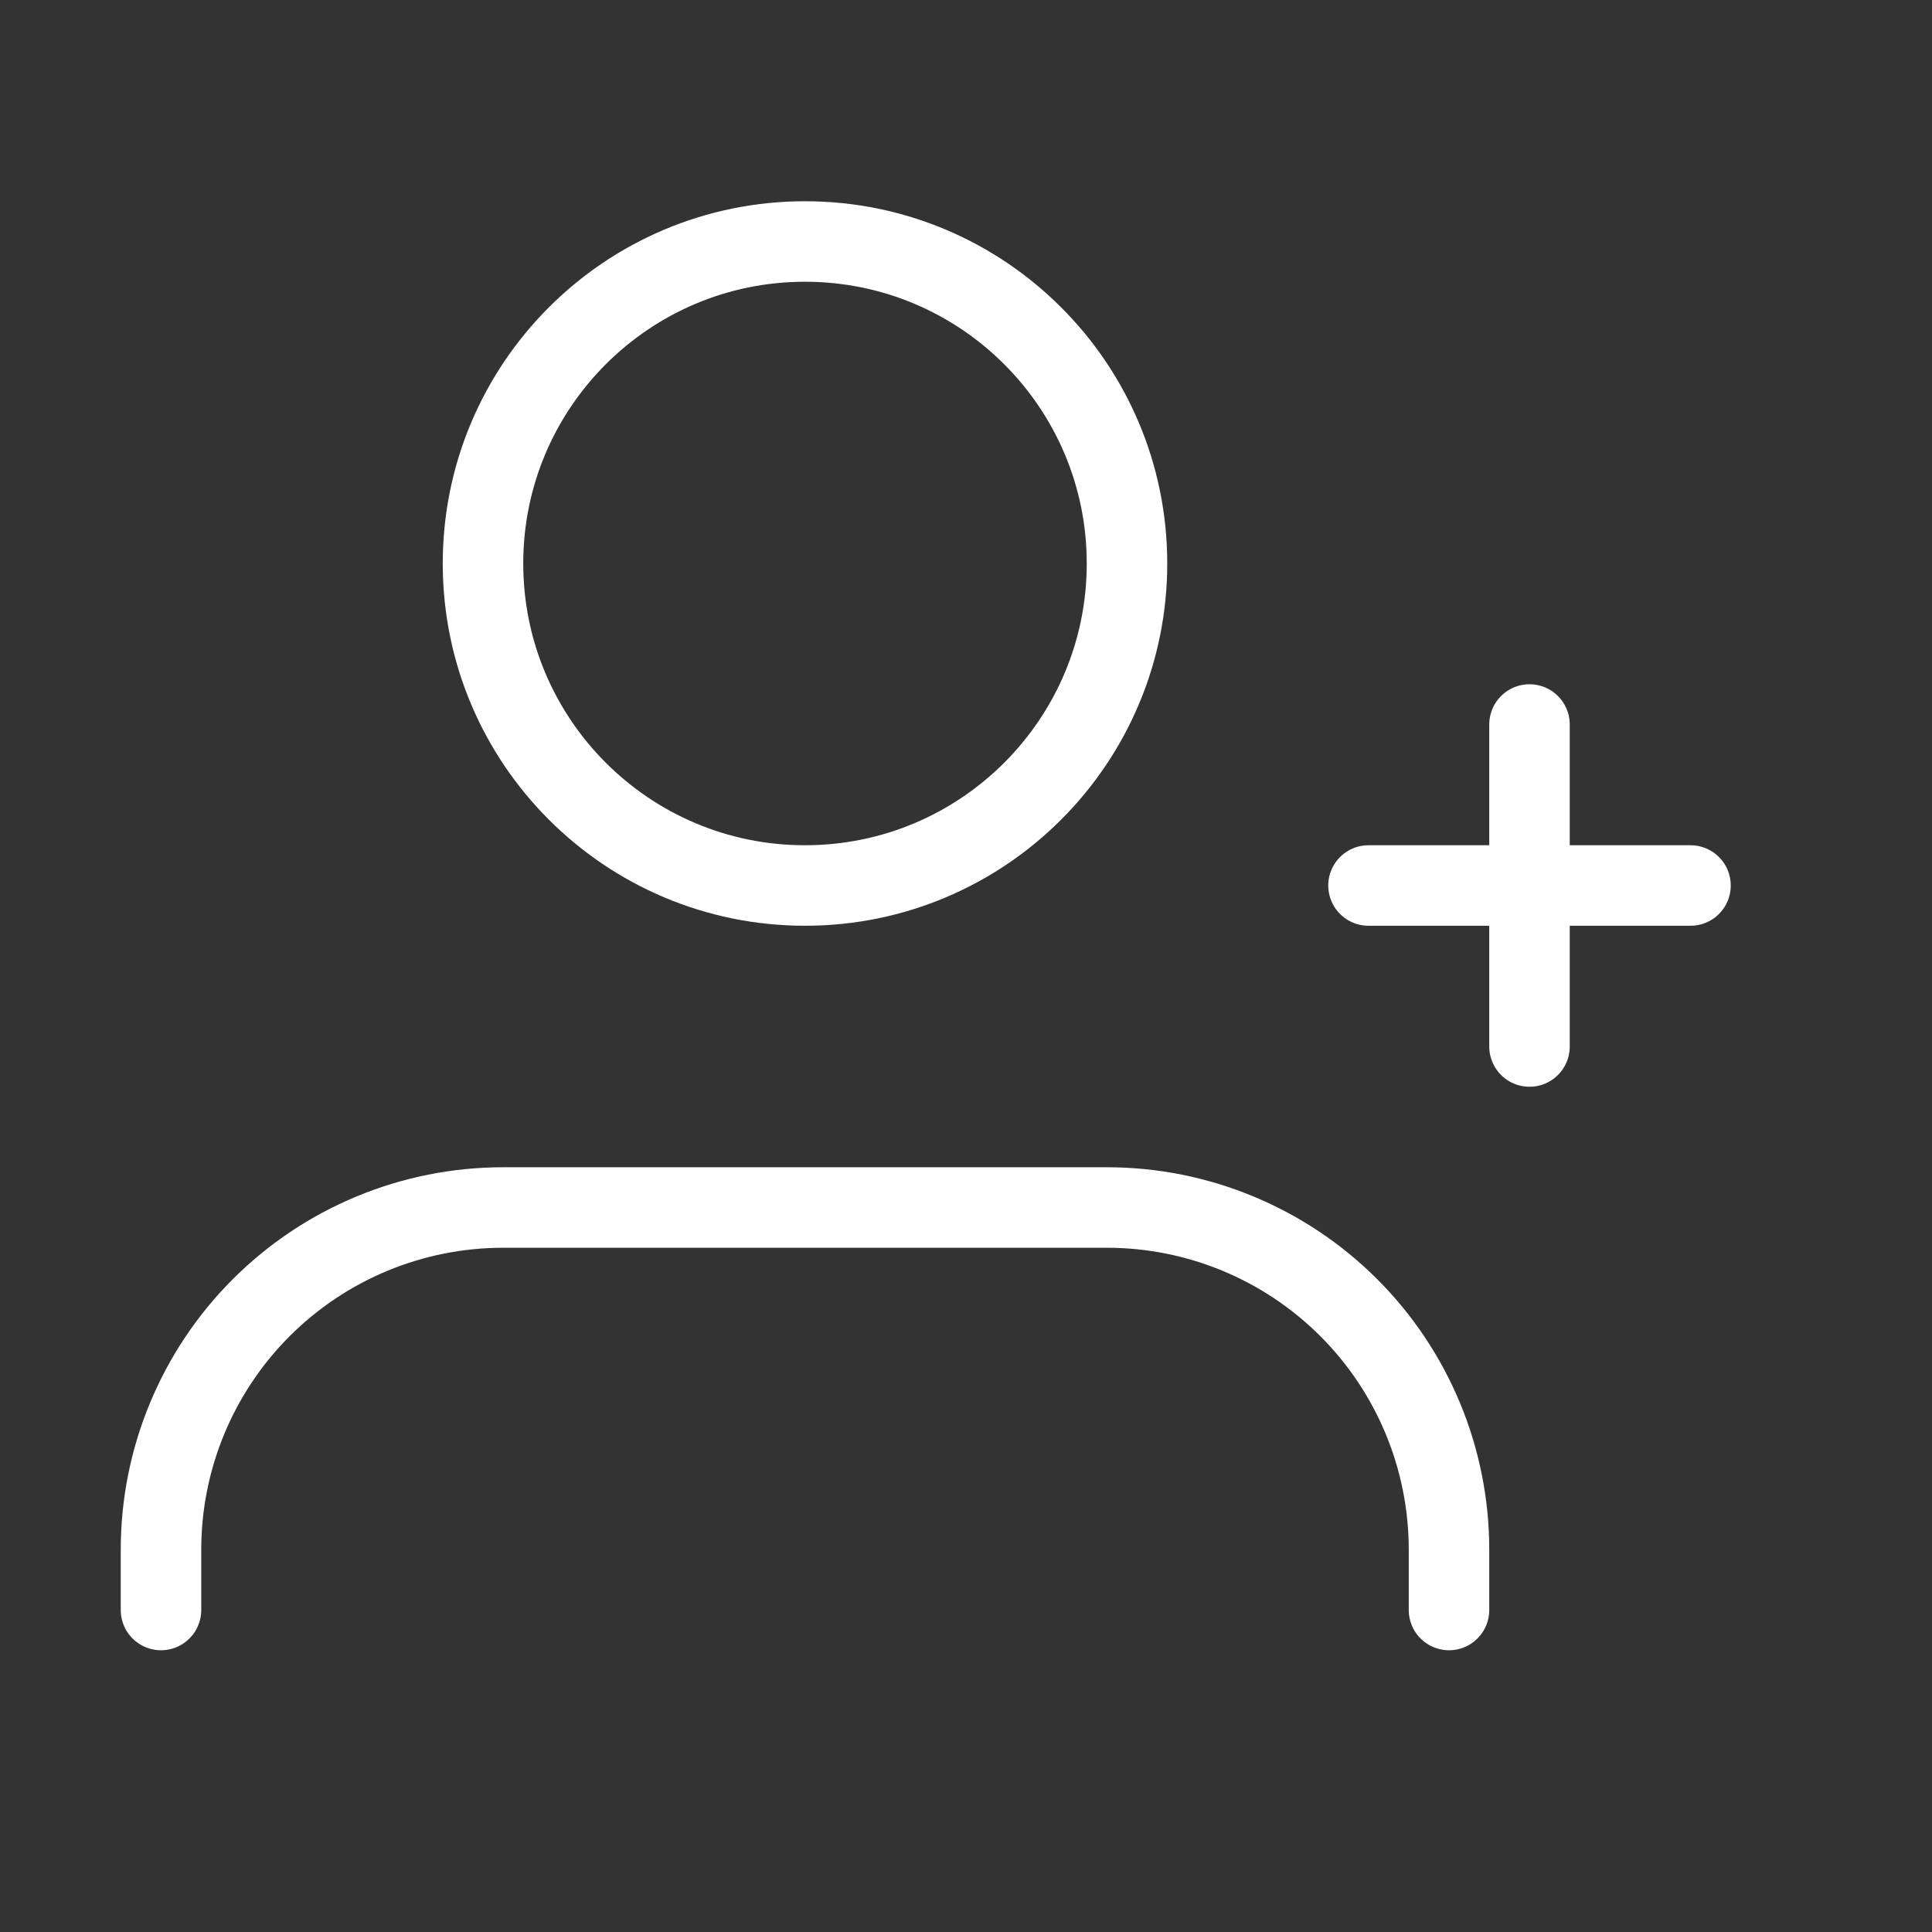
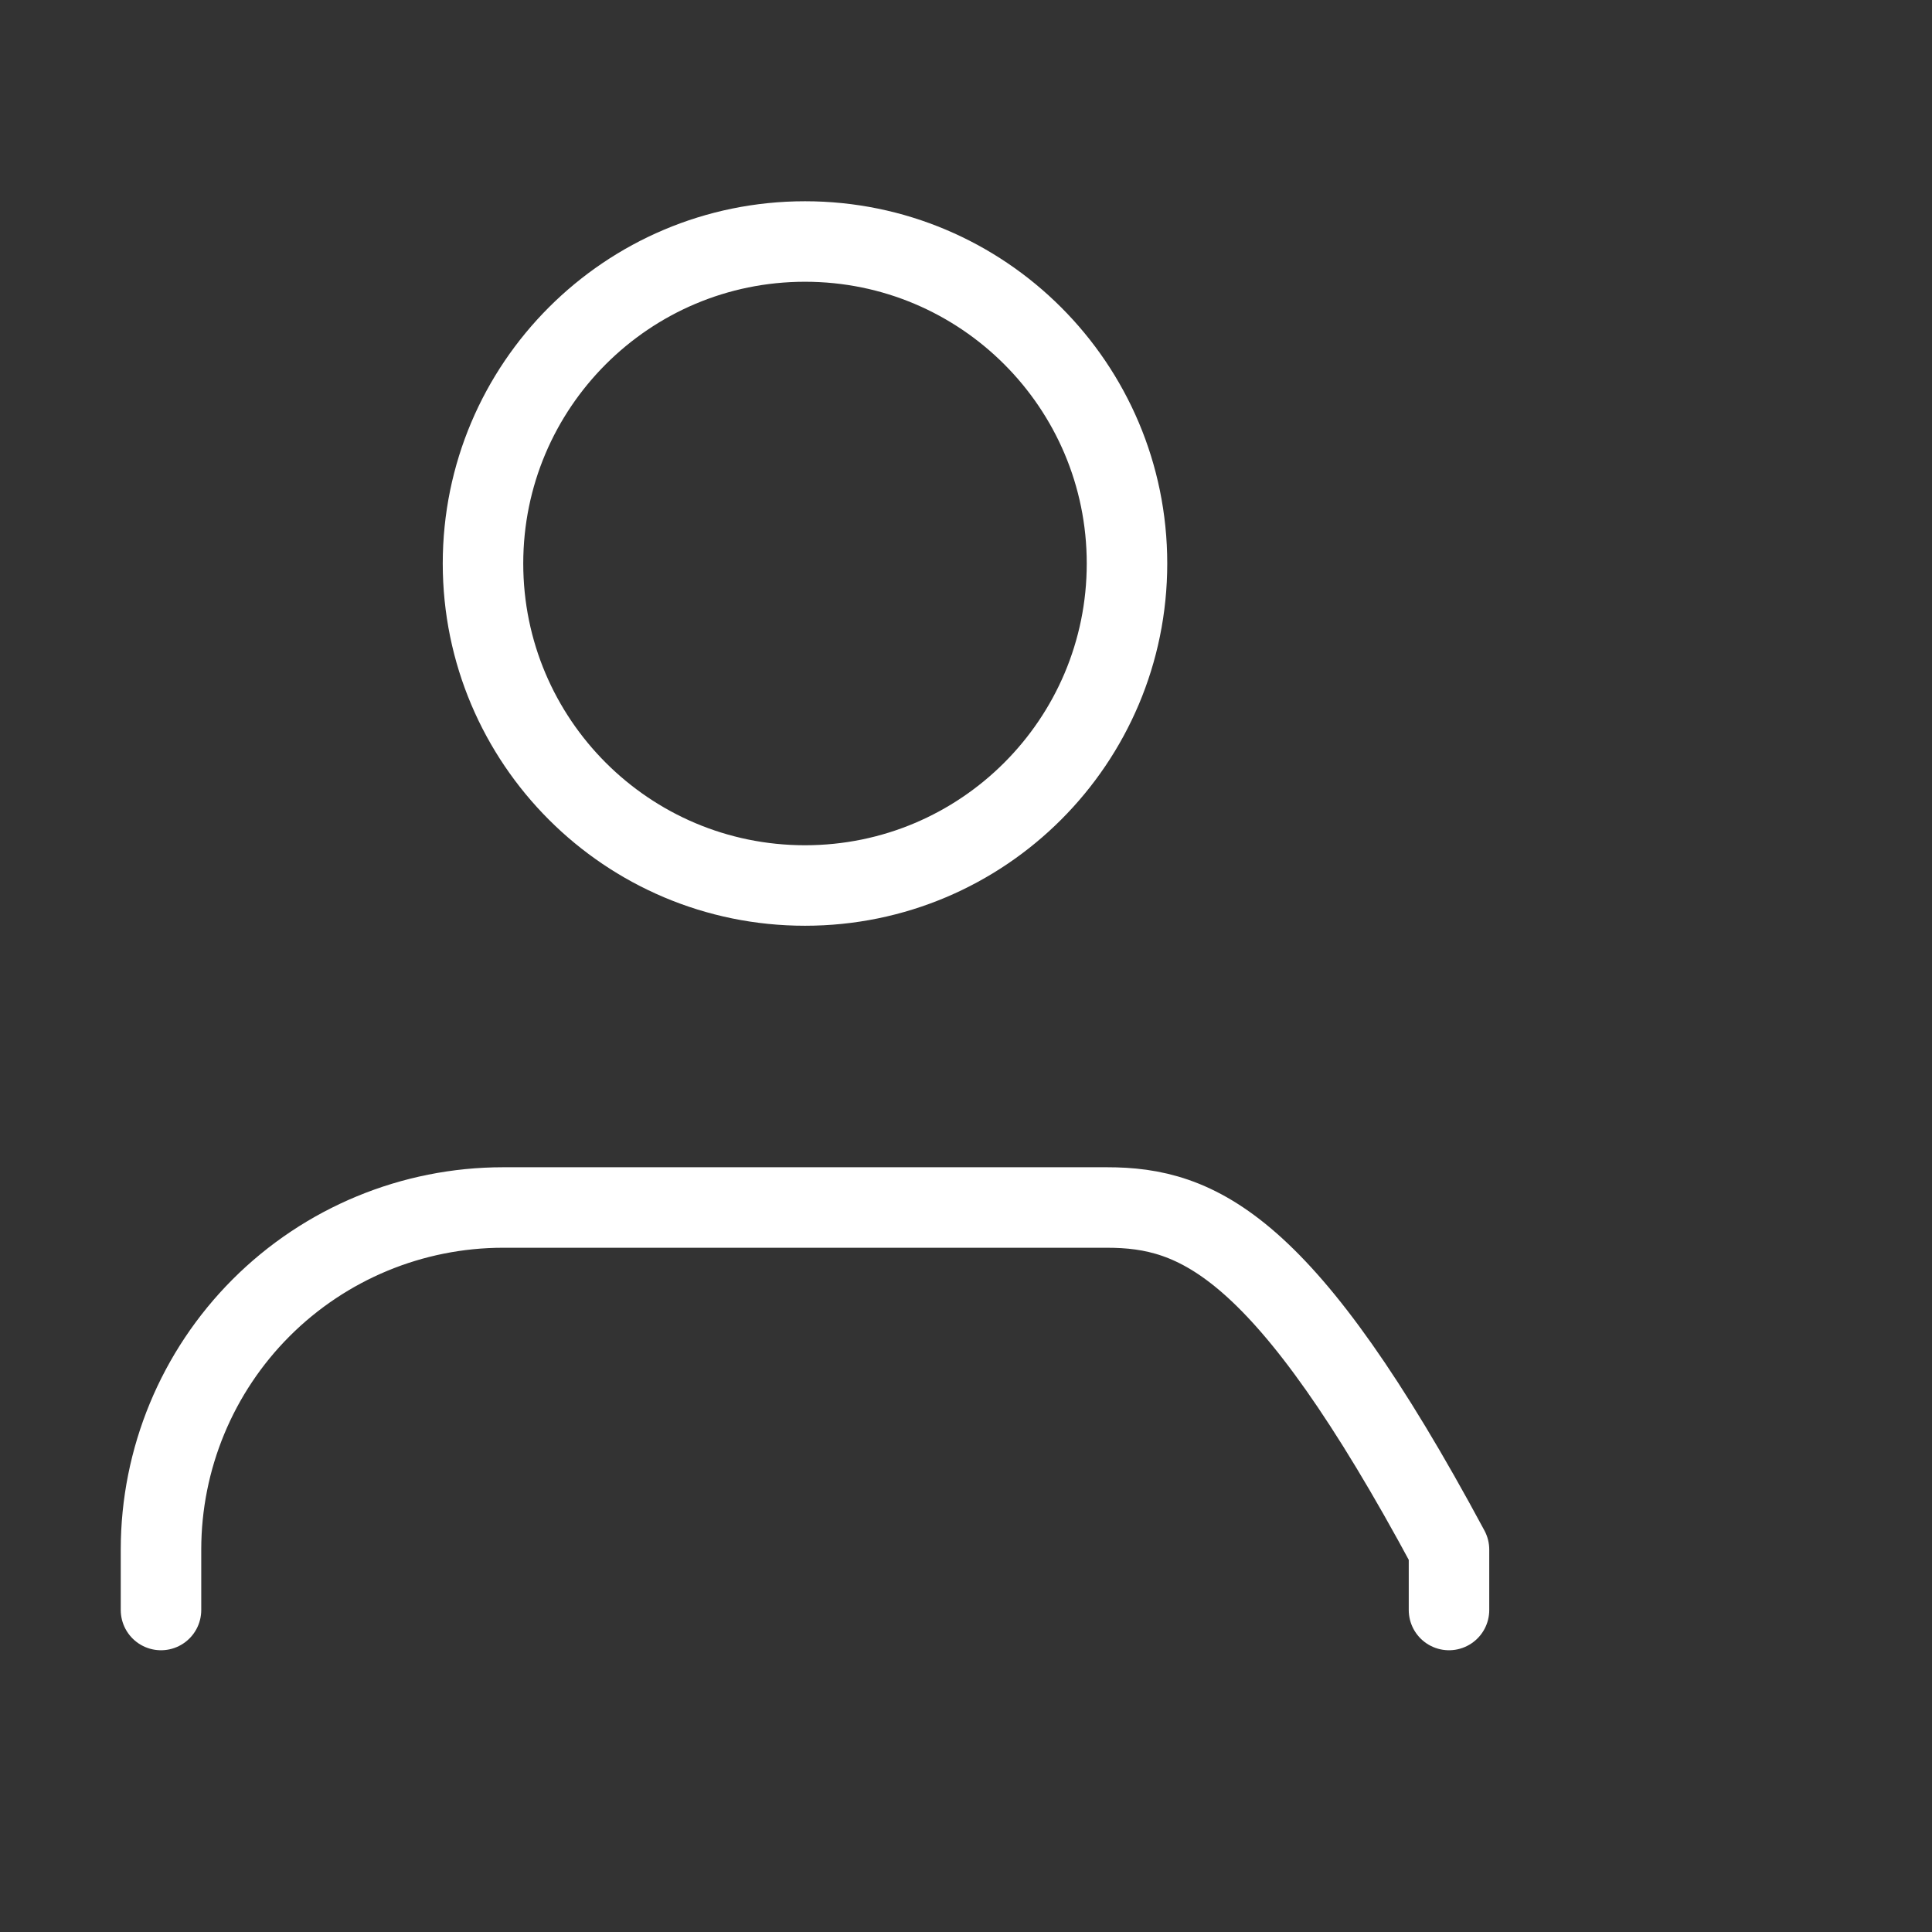
<svg xmlns="http://www.w3.org/2000/svg" width="72" height="72" viewBox="0 0 72 72" fill="none">
  <rect x="0" y="0" width="72" height="72" fill="#333333" stroke="none" />
  <g clip-path="url(#clip0_1529_48862)">
-     <path d="M54 60V57.75C54 54.368 52.657 51.126 50.266 48.734C47.874 46.343 44.632 45 41.25 45H18.75C15.368 45 12.126 46.343 9.734 48.734C7.343 51.126 6 54.368 6 57.75V60" stroke="white" stroke-width="3" stroke-linecap="round" stroke-linejoin="round" />
+     <path d="M54 60V57.75C47.874 46.343 44.632 45 41.25 45H18.75C15.368 45 12.126 46.343 9.734 48.734C7.343 51.126 6 54.368 6 57.75V60" stroke="white" stroke-width="3" stroke-linecap="round" stroke-linejoin="round" />
    <path d="M30 33C36.627 33 42 27.627 42 21C42 14.373 36.627 9 30 9C23.373 9 18 14.373 18 21C18 27.627 23.373 33 30 33Z" stroke="white" stroke-width="3" stroke-linecap="round" stroke-linejoin="round" />
-     <path d="M57 27V39" stroke="white" stroke-width="3" stroke-linecap="round" stroke-linejoin="round" />
-     <path d="M63 33H51" stroke="white" stroke-width="3" stroke-linecap="round" stroke-linejoin="round" />
  </g>
  <defs>
    <clipPath id="clip0_1529_48862">
      <rect width="72" height="72" fill="white" />
    </clipPath>
  </defs>
</svg>